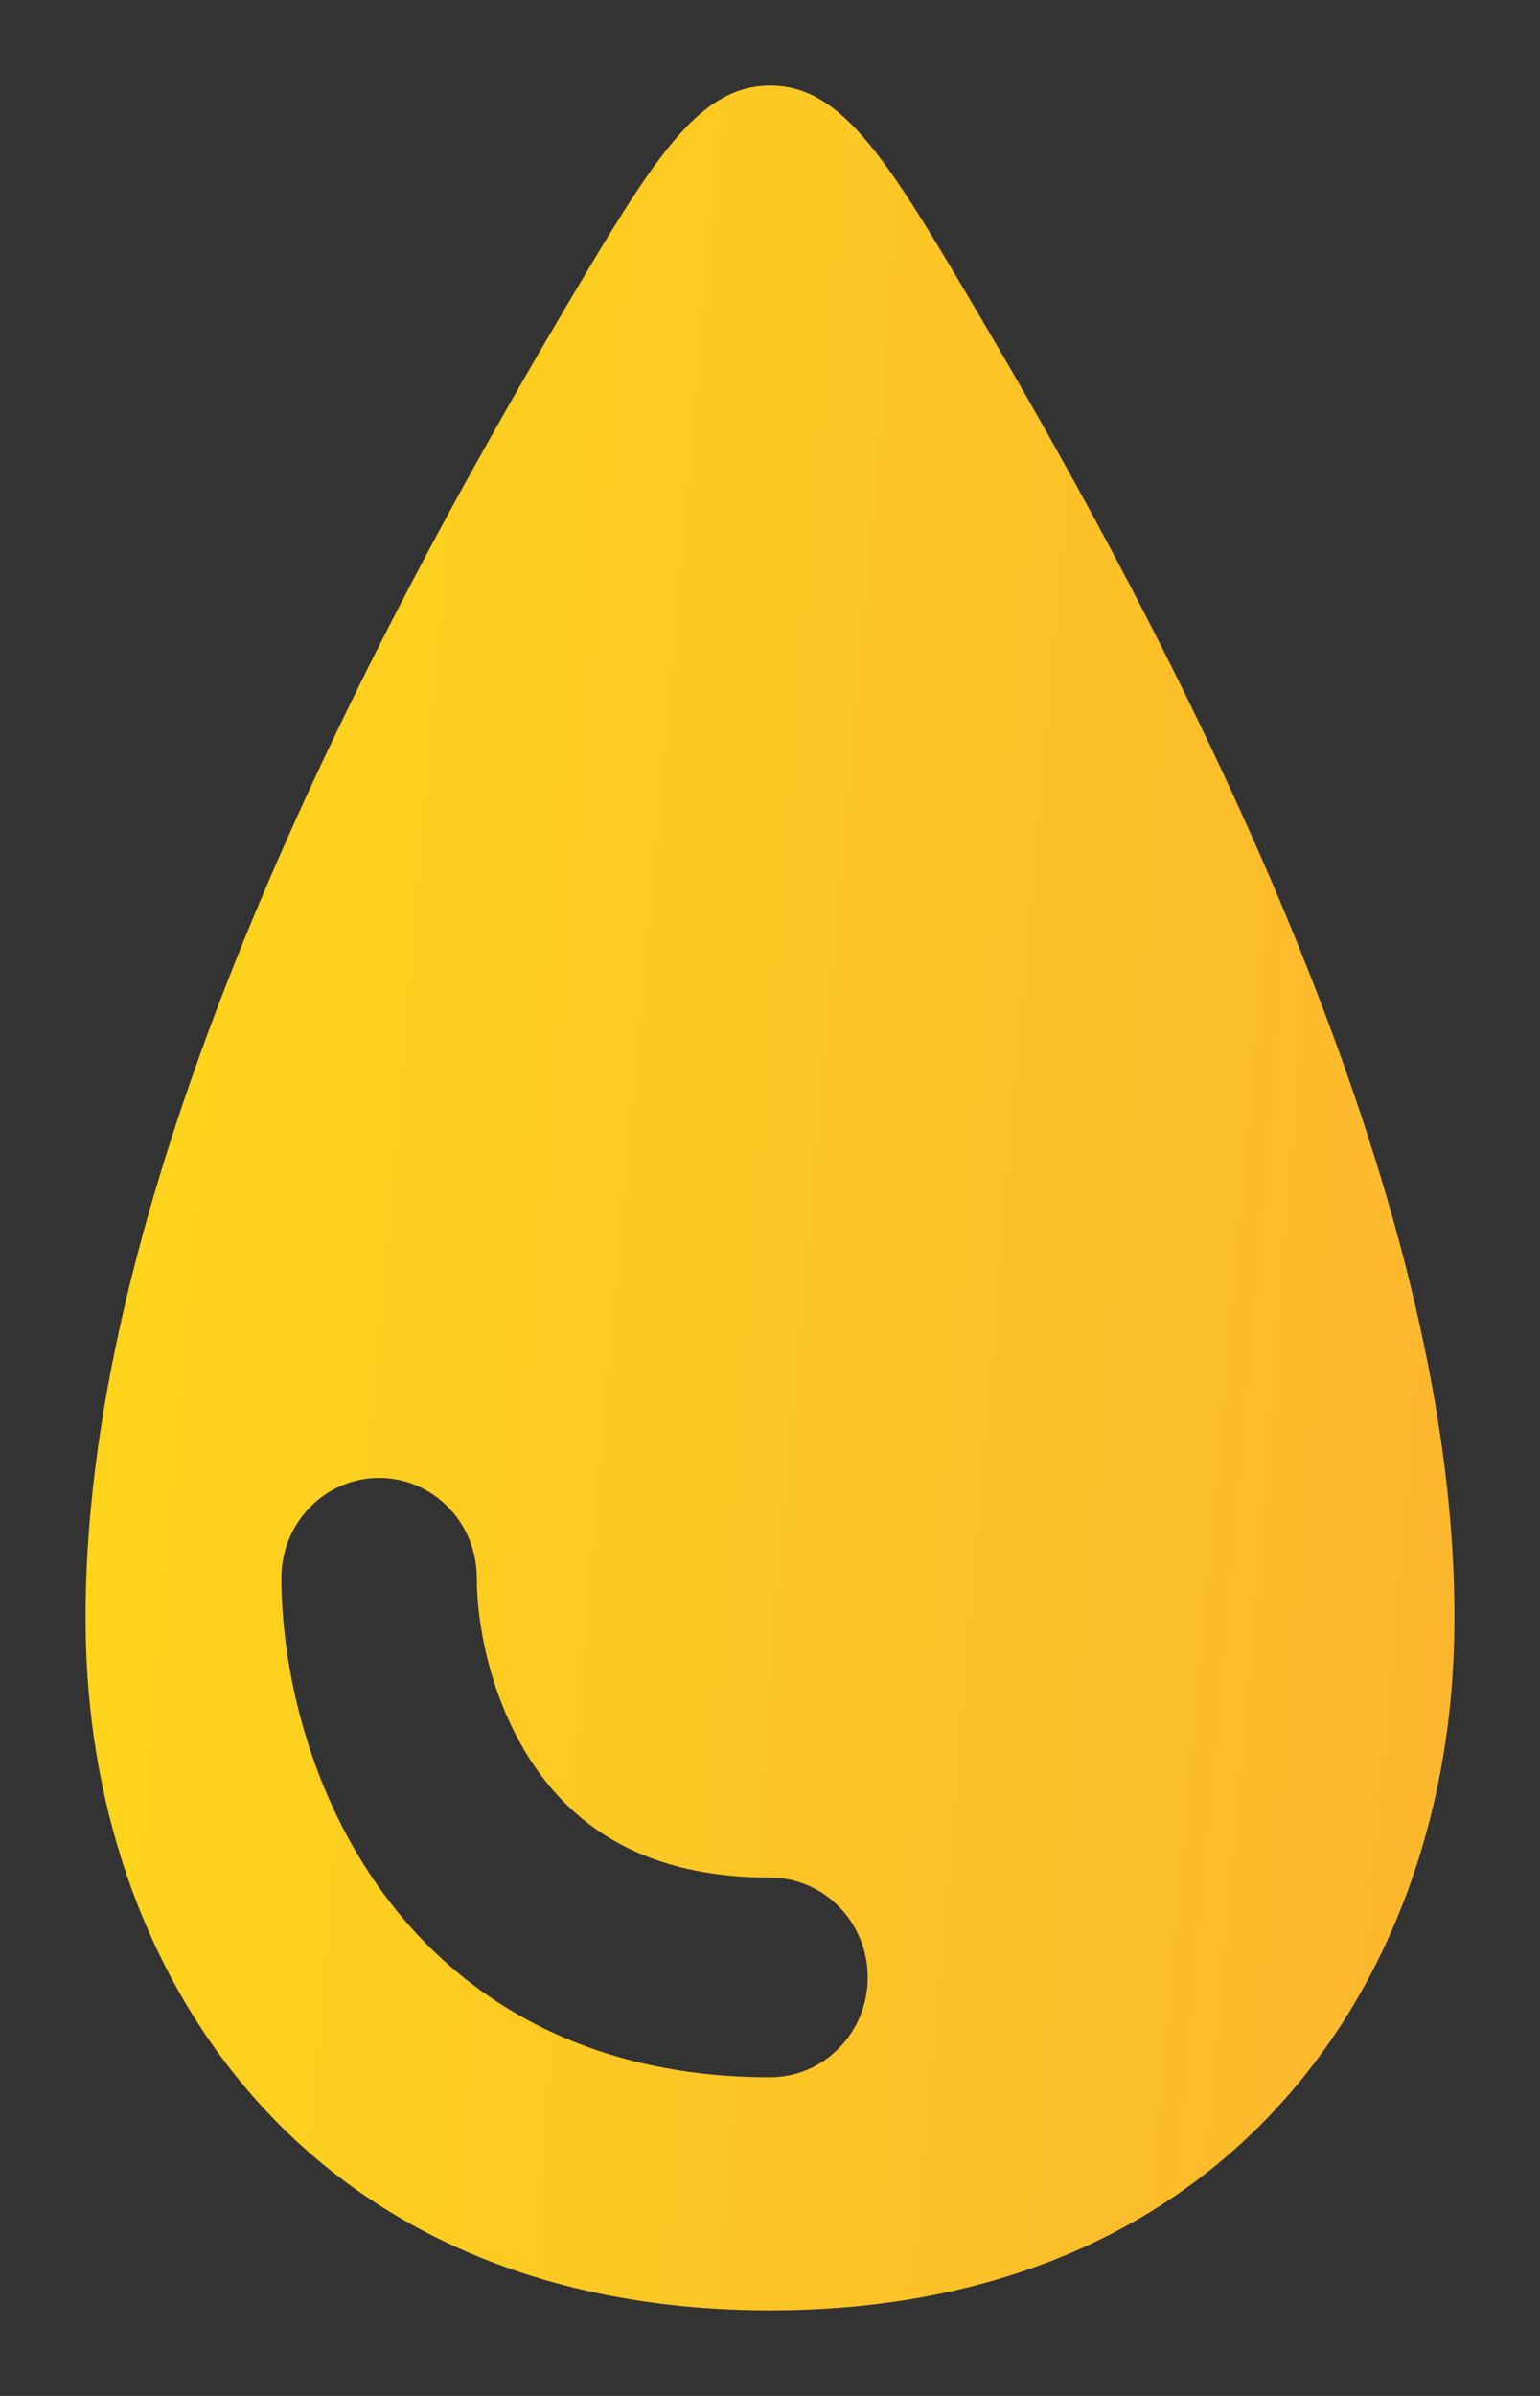
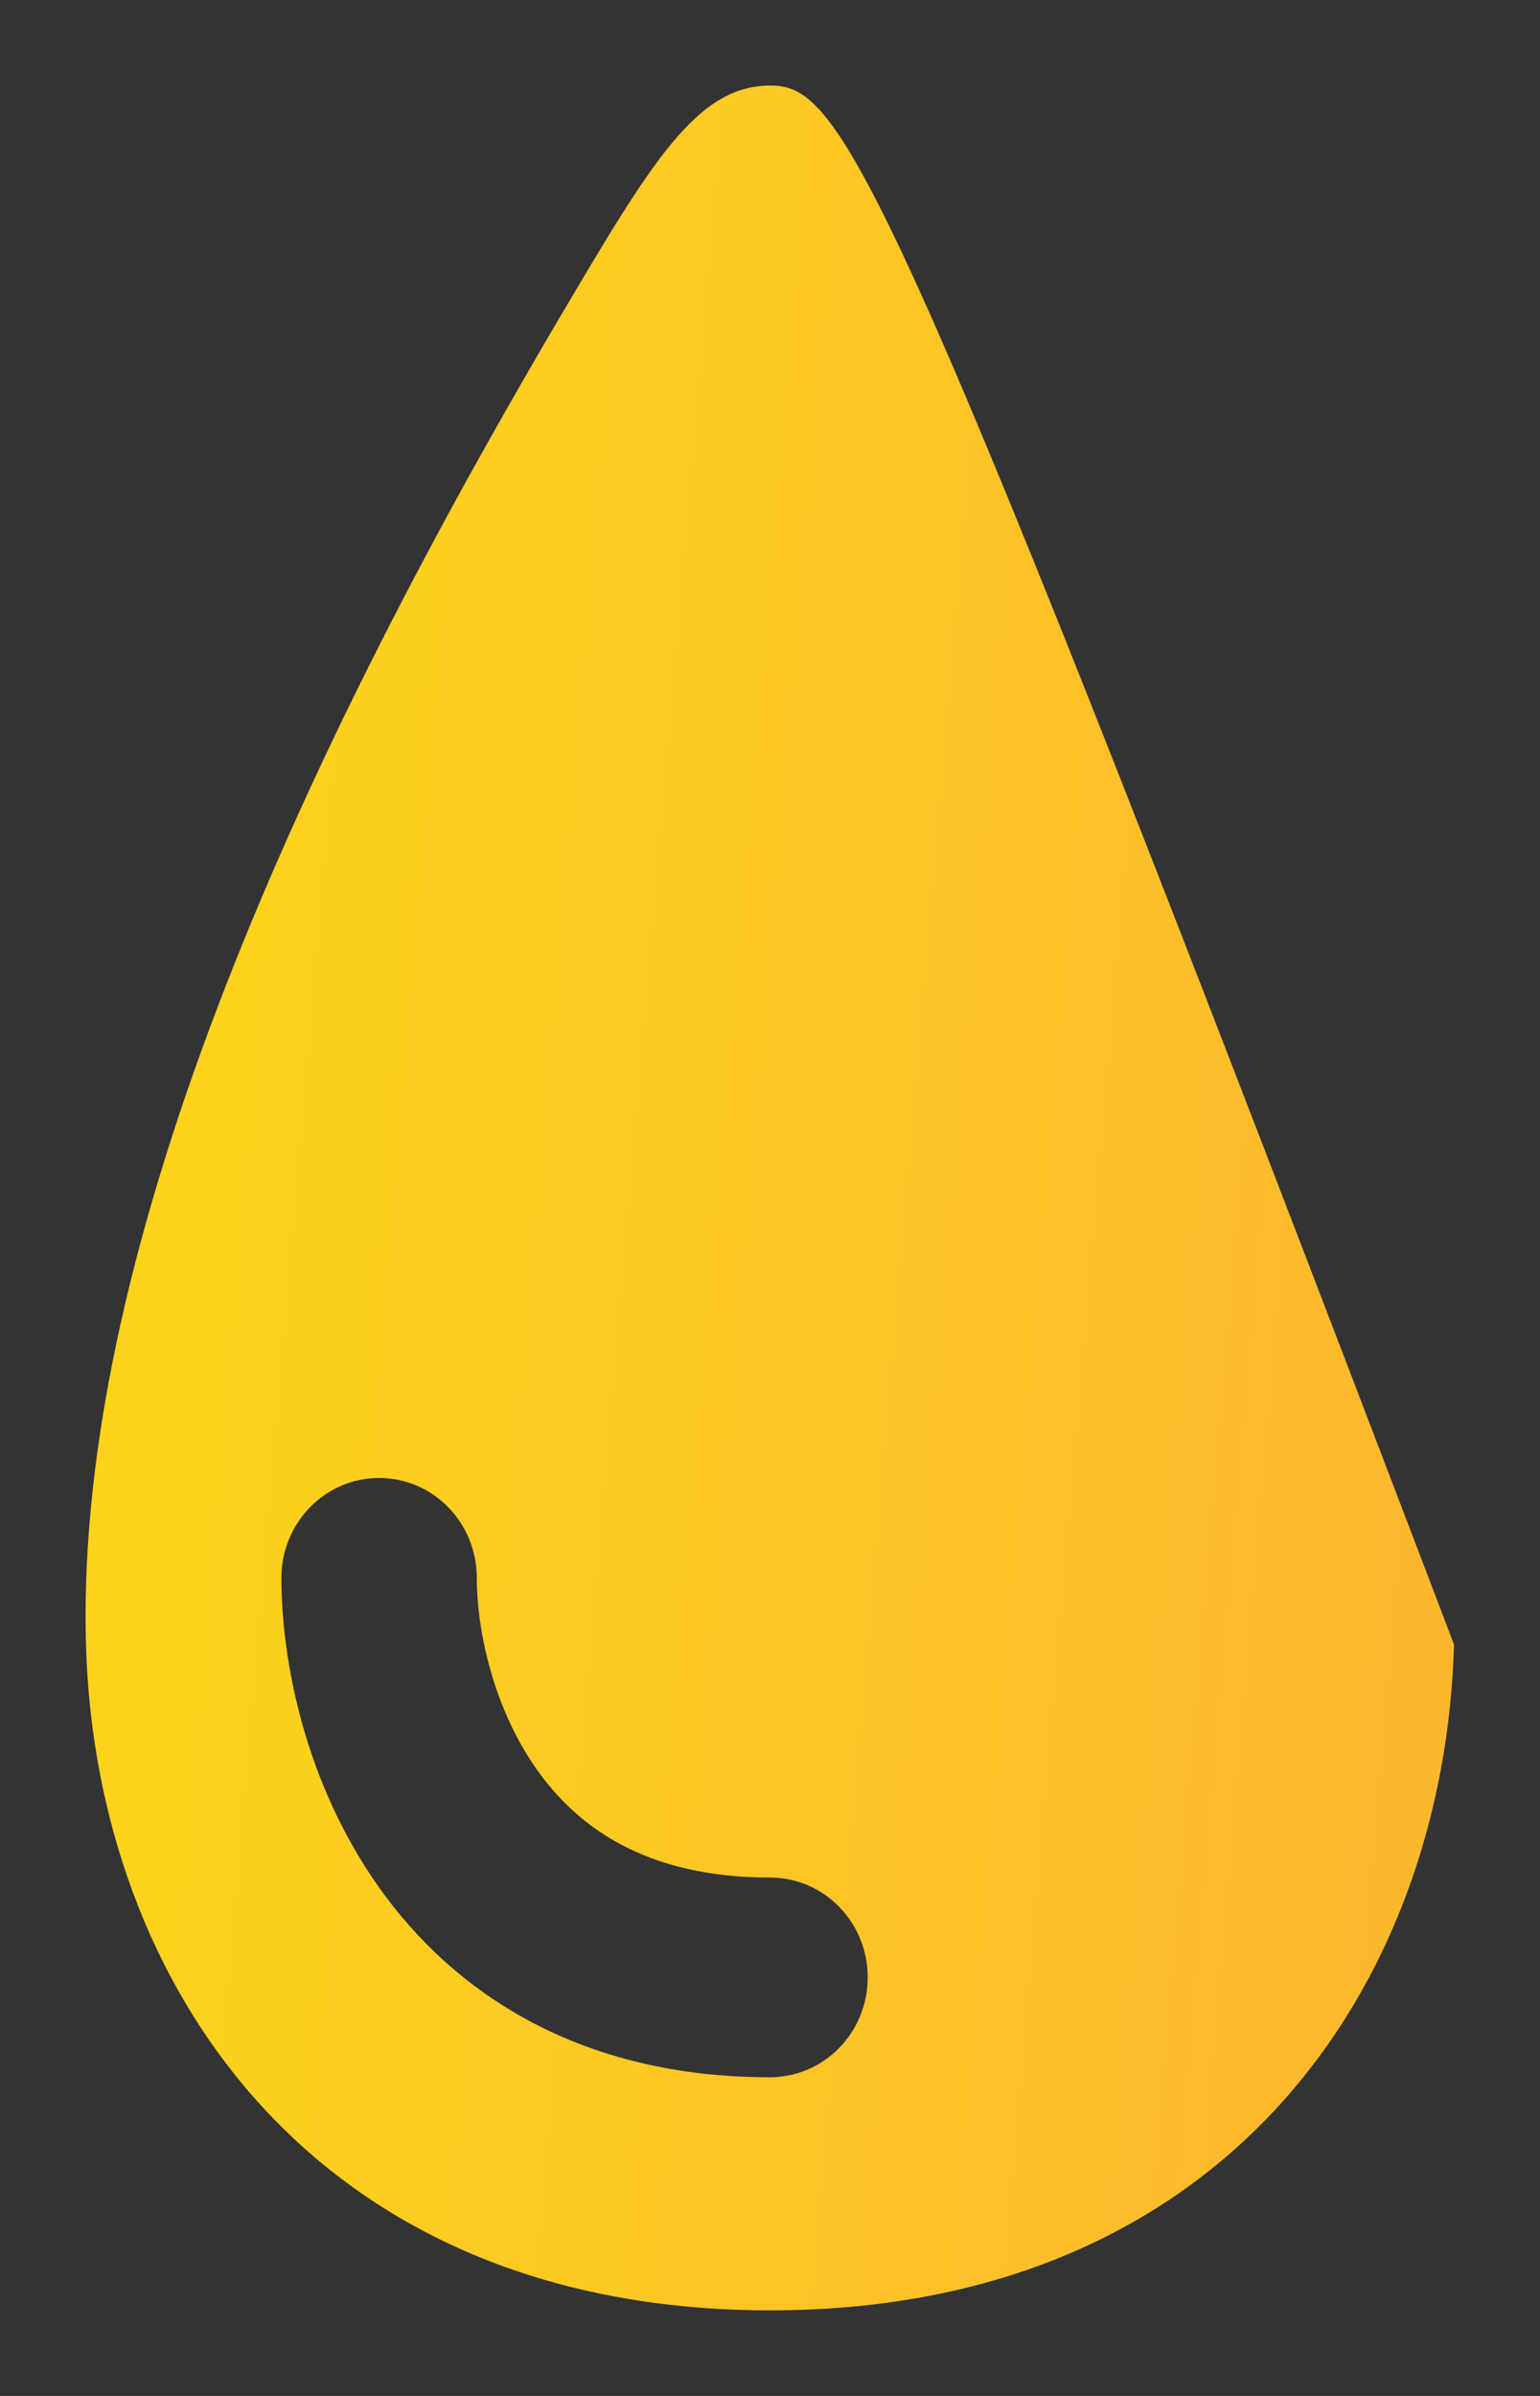
<svg xmlns="http://www.w3.org/2000/svg" width="18" height="28" viewBox="0 0 18 28" fill="none">
  <rect x="0" y="0" width="18" height="28" fill="#333333" stroke="none" />
-   <path fill-rule="evenodd" clip-rule="evenodd" d="M9.002 27C14.334 27 16.885 23.19 16.995 19.218C17.128 14.458 14.342 8.595 11.458 3.705C10.394 1.902 9.862 1 9.002 1C8.142 1 7.61 1.902 6.545 3.705C3.66 8.595 0.872 14.458 1.005 19.218C1.115 23.19 3.67 27 9.002 27ZM5.573 18.44C5.573 17.795 5.062 17.272 4.431 17.272C3.801 17.272 3.289 17.795 3.289 18.44C3.289 19.405 3.563 20.826 4.418 22.04C5.315 23.313 6.8 24.276 9 24.276C9.63 24.276 10.142 23.754 10.142 23.109C10.142 22.464 9.631 21.942 9 21.942C7.545 21.942 6.745 21.348 6.272 20.676C5.756 19.944 5.573 19.031 5.573 18.44Z" fill="url(#paint0_linear_38_1060)" />
+   <path fill-rule="evenodd" clip-rule="evenodd" d="M9.002 27C14.334 27 16.885 23.19 16.995 19.218C10.394 1.902 9.862 1 9.002 1C8.142 1 7.61 1.902 6.545 3.705C3.66 8.595 0.872 14.458 1.005 19.218C1.115 23.19 3.67 27 9.002 27ZM5.573 18.44C5.573 17.795 5.062 17.272 4.431 17.272C3.801 17.272 3.289 17.795 3.289 18.44C3.289 19.405 3.563 20.826 4.418 22.04C5.315 23.313 6.8 24.276 9 24.276C9.63 24.276 10.142 23.754 10.142 23.109C10.142 22.464 9.631 21.942 9 21.942C7.545 21.942 6.745 21.348 6.272 20.676C5.756 19.944 5.573 19.031 5.573 18.44Z" fill="url(#paint0_linear_38_1060)" />
  <defs>
    <linearGradient id="paint0_linear_38_1060" x1="-18.333" y1="-19.15" x2="26.152" y2="-15.321" gradientUnits="userSpaceOnUse">
      <stop stop-color="#FFFD00" />
      <stop offset="1" stop-color="#FBAC35" />
    </linearGradient>
  </defs>
</svg>